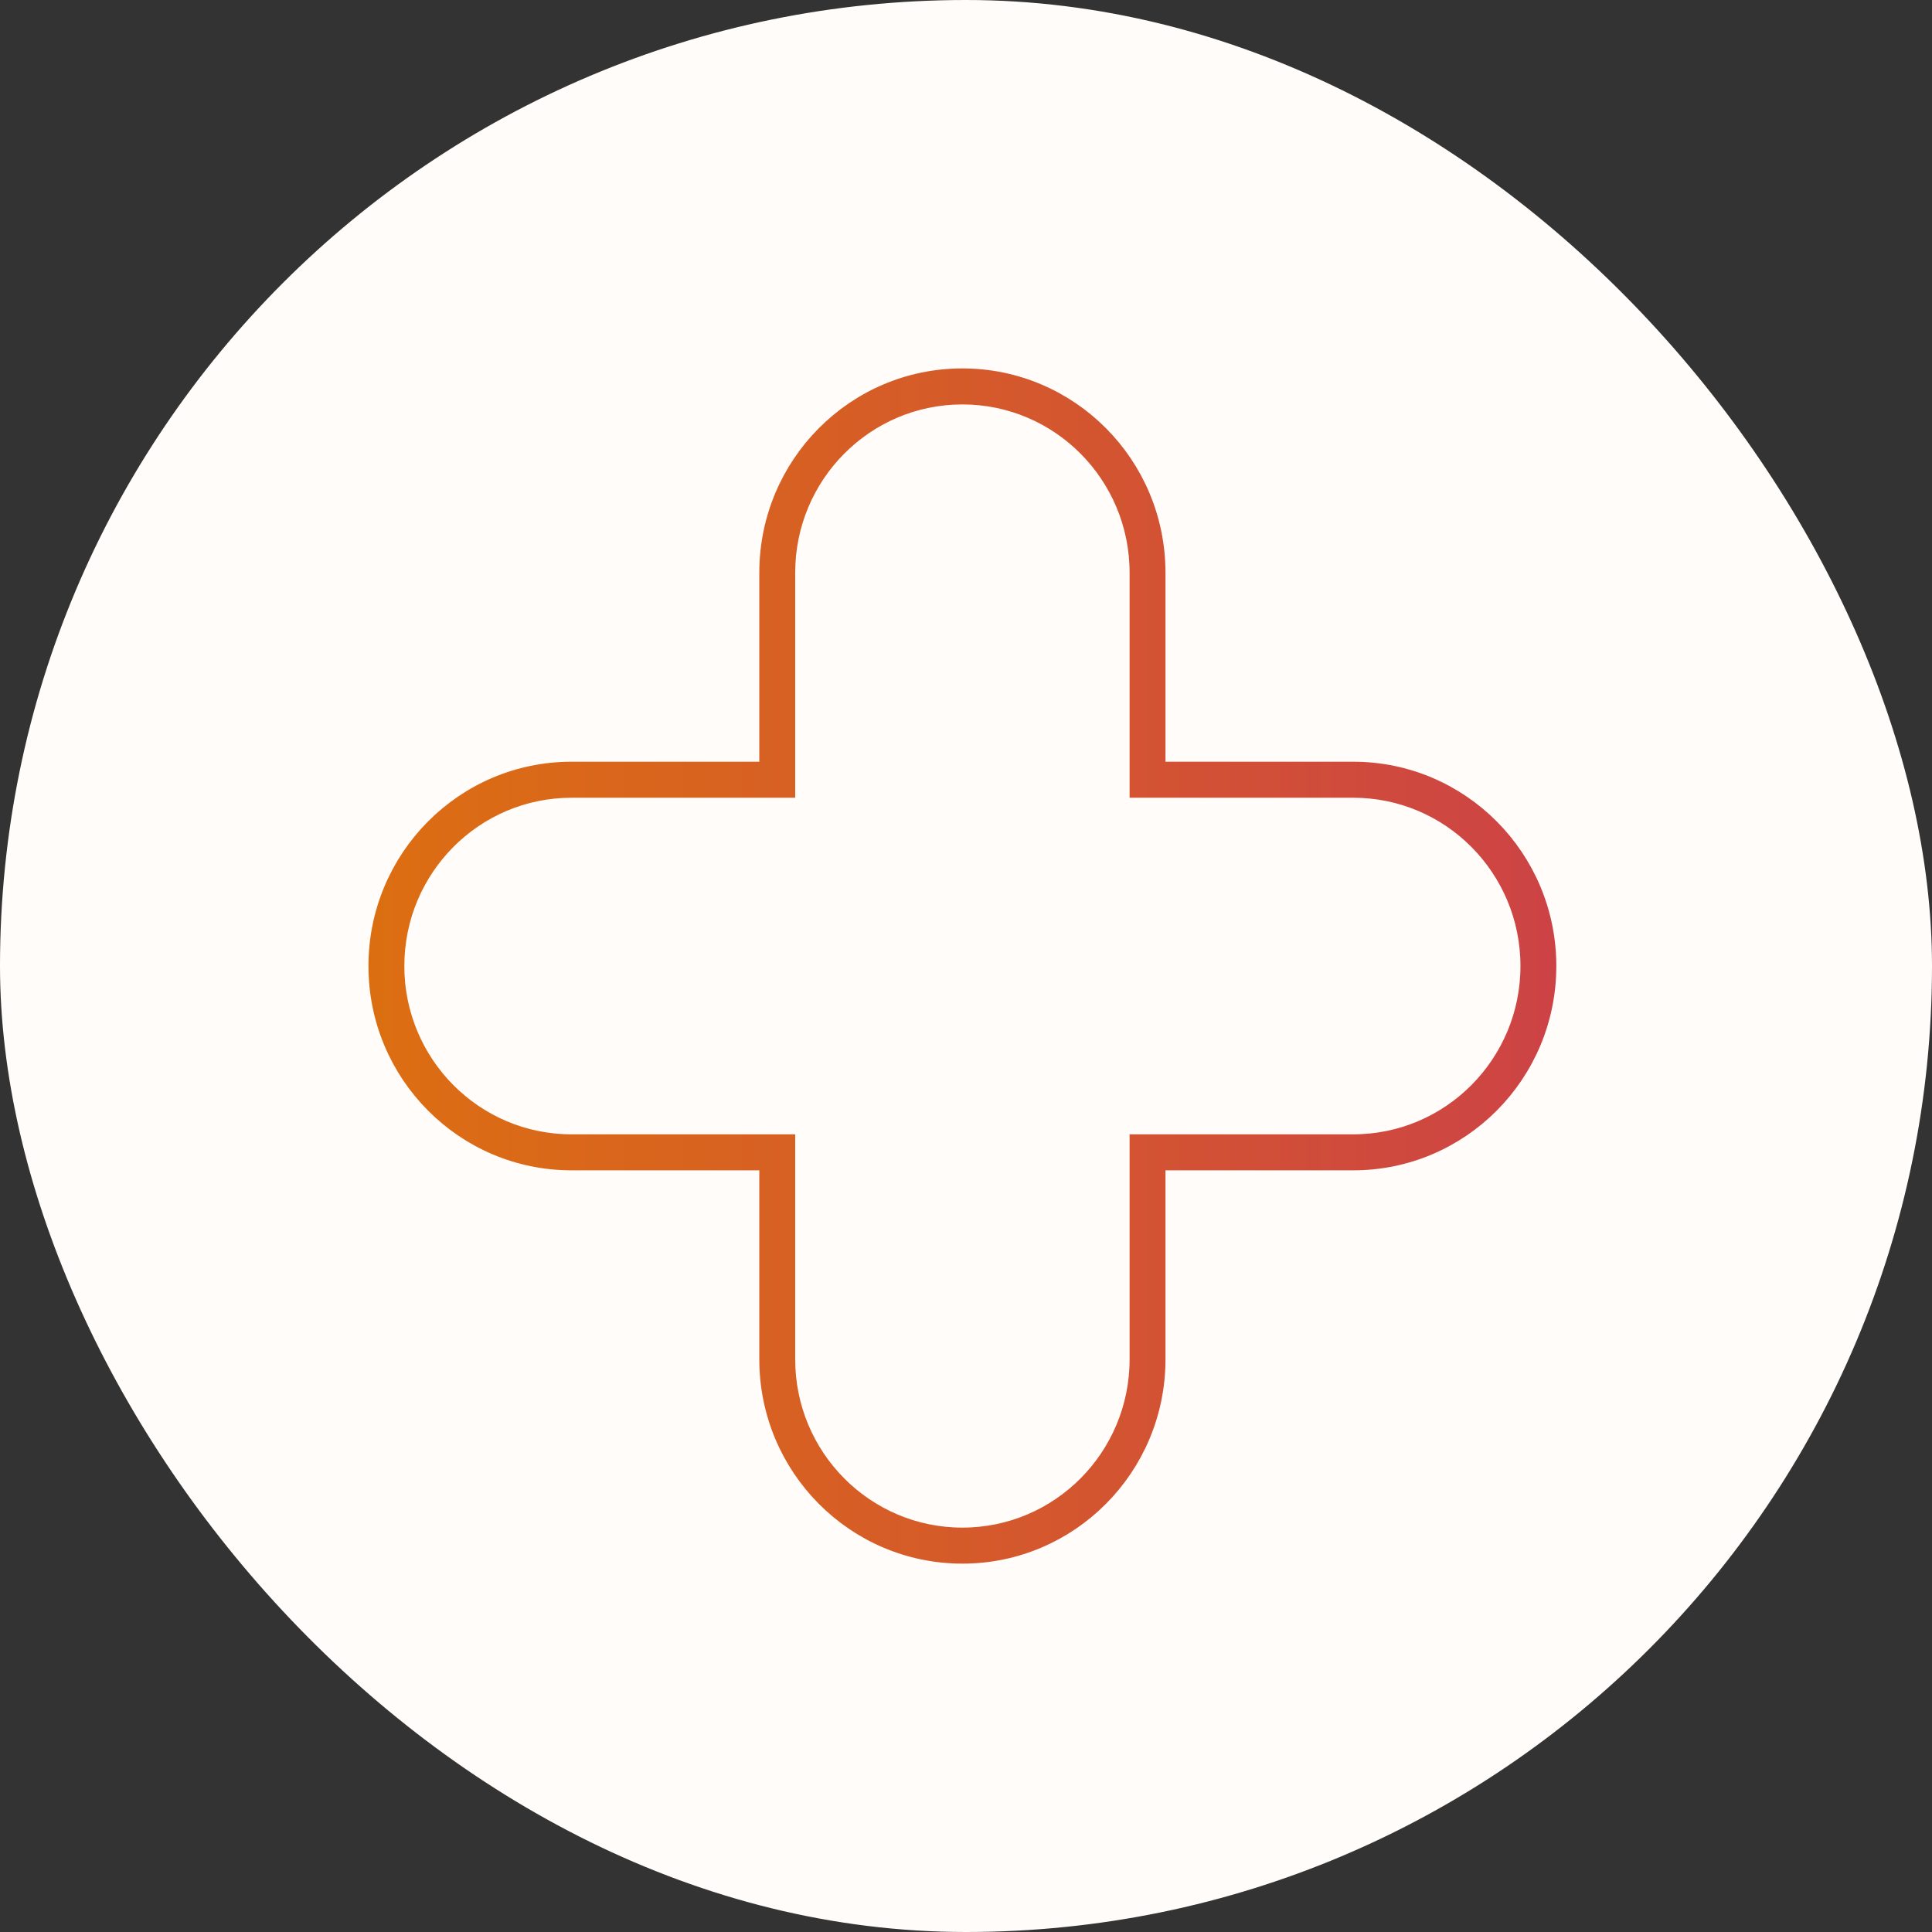
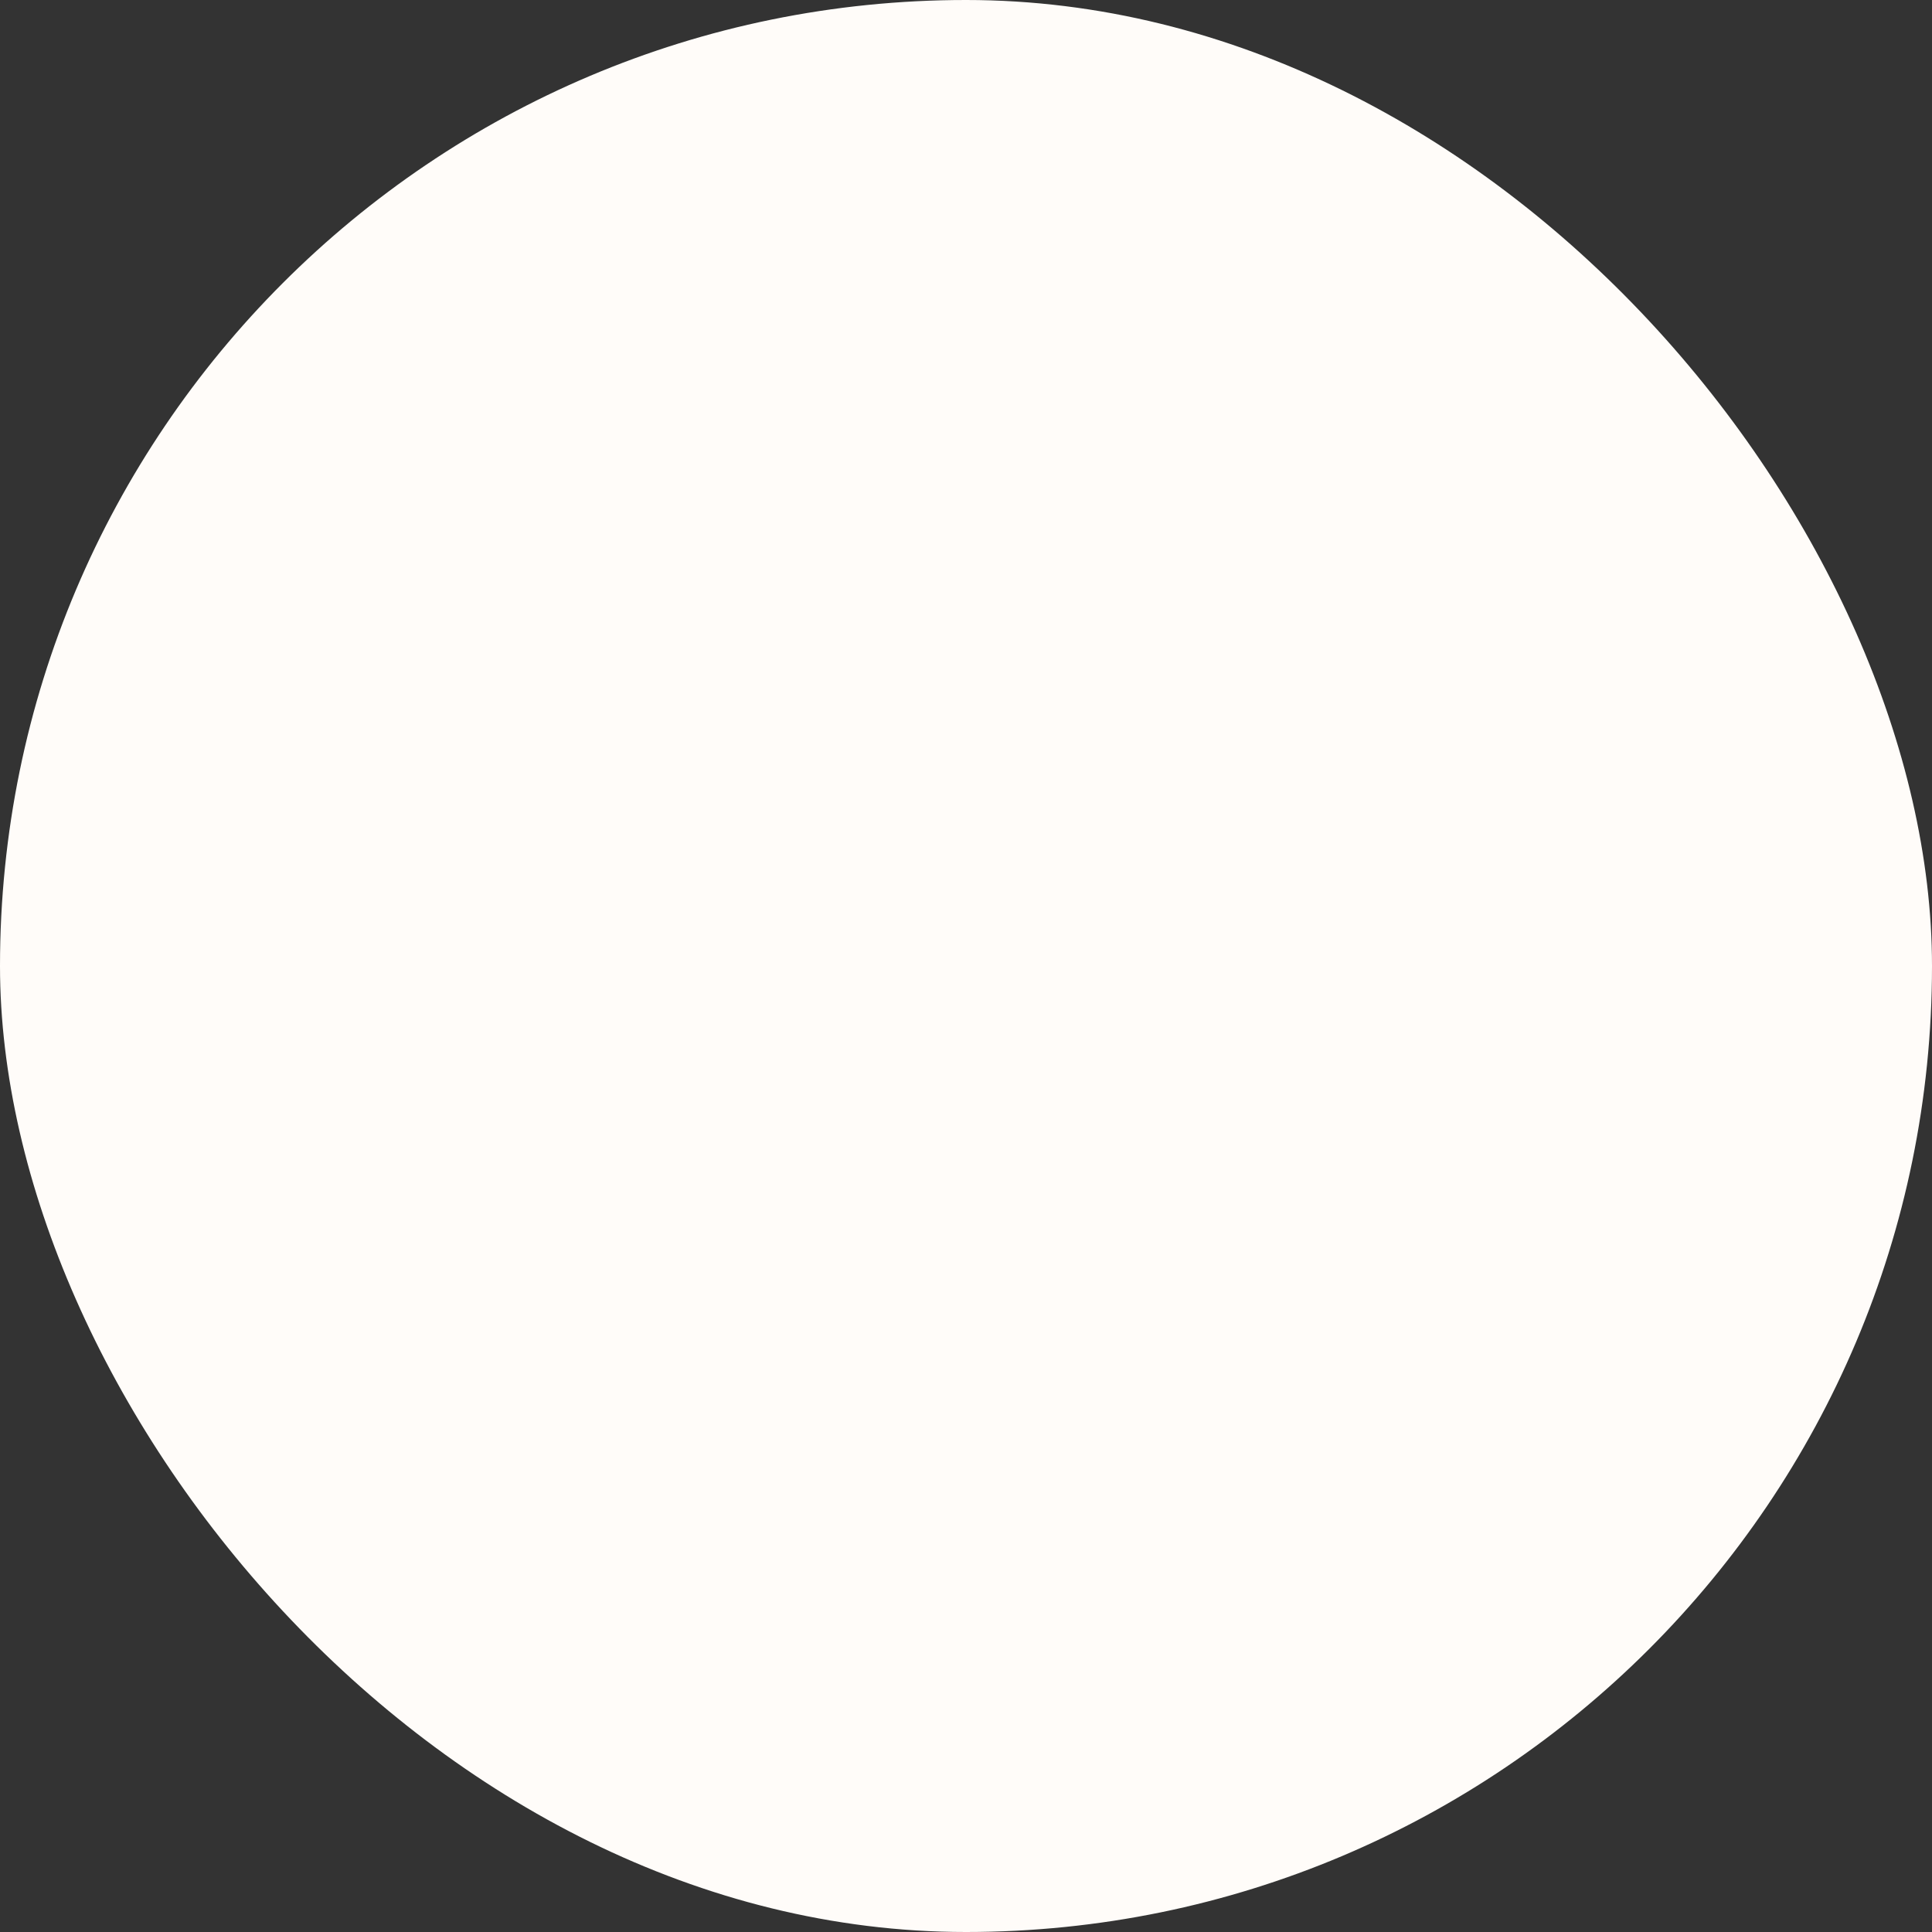
<svg xmlns="http://www.w3.org/2000/svg" width="120" height="120" viewBox="0 0 120 120" fill="none">
  <rect x="0" y="0" width="120" height="120" fill="#333333" stroke="none" />
  <rect width="120" height="120" rx="60" fill="#FFFCF9" />
-   <path fill-rule="evenodd" clip-rule="evenodd" d="M47.662 35.573C47.662 28.84 53.085 23.383 59.776 23.383C66.466 23.383 71.89 28.84 71.89 35.573V47.812H84.053C90.743 47.812 96.166 53.269 96.166 60.002C96.166 66.734 90.743 72.191 84.053 72.191H71.89V84.43C71.89 91.163 66.466 96.62 59.776 96.62C53.085 96.62 47.662 91.163 47.662 84.43V72.191H35.499C28.808 72.191 23.385 66.734 23.385 60.002C23.385 53.269 28.808 47.812 35.499 47.812H47.662V35.573ZM59.776 24.62C53.764 24.62 48.891 29.523 48.891 35.573V49.049H35.499C29.487 49.049 24.614 53.952 24.614 60.002C24.614 66.051 29.487 70.955 35.499 70.955H48.891V84.43C48.891 90.48 53.764 95.383 59.776 95.383C65.788 95.383 70.661 90.48 70.661 84.43V70.955H84.053C90.064 70.955 94.938 66.051 94.938 60.002C94.938 53.952 90.064 49.049 84.053 49.049H70.661V35.573C70.661 29.523 65.788 24.62 59.776 24.62Z" fill="url(#paint0_linear_3726_184523)" stroke="url(#paint1_linear_3726_184523)" stroke-miterlimit="10" />
  <defs>
    <linearGradient id="paint0_linear_3726_184523" x1="23.385" y1="60.002" x2="96.166" y2="60.002" gradientUnits="userSpaceOnUse">
      <stop stop-color="#DC6E12" />
      <stop offset="0.5" stop-color="#D55A2A" />
      <stop offset="1" stop-color="#CD4345" />
    </linearGradient>
    <linearGradient id="paint1_linear_3726_184523" x1="23.385" y1="60.002" x2="96.166" y2="60.002" gradientUnits="userSpaceOnUse">
      <stop stop-color="#DC6E12" />
      <stop offset="0.5" stop-color="#D55A2A" />
      <stop offset="1" stop-color="#CD4345" />
    </linearGradient>
  </defs>
</svg>